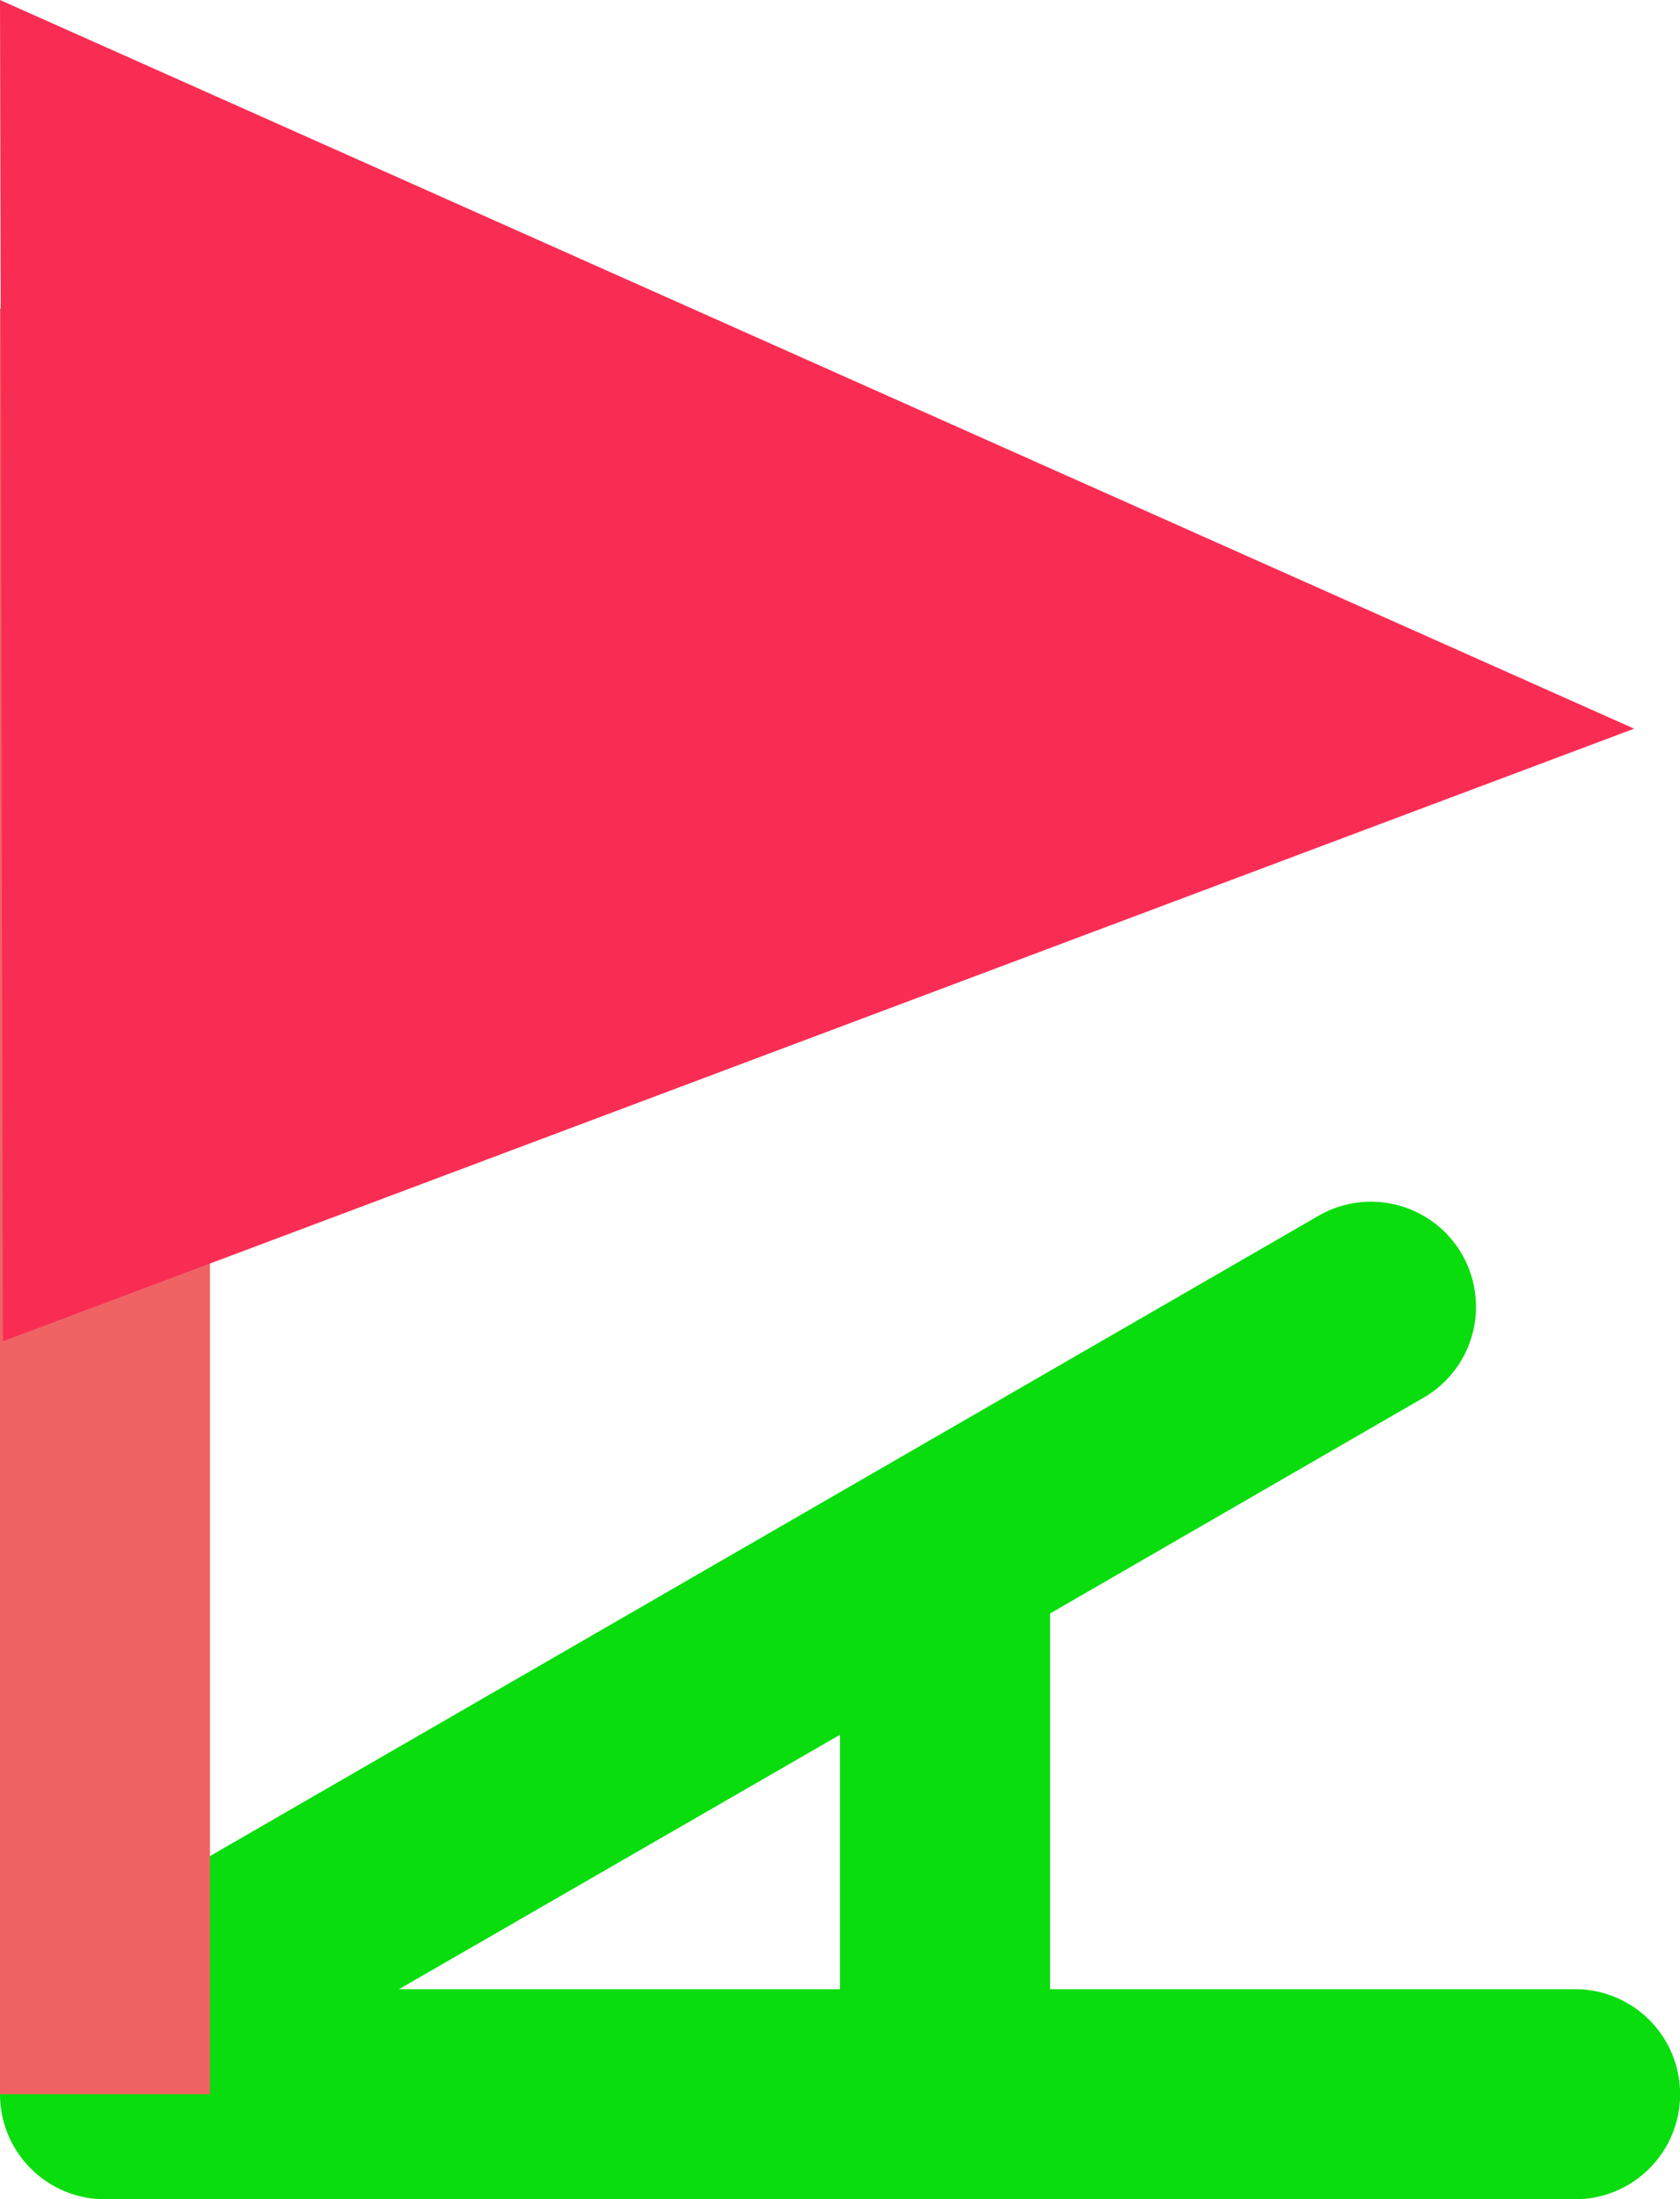
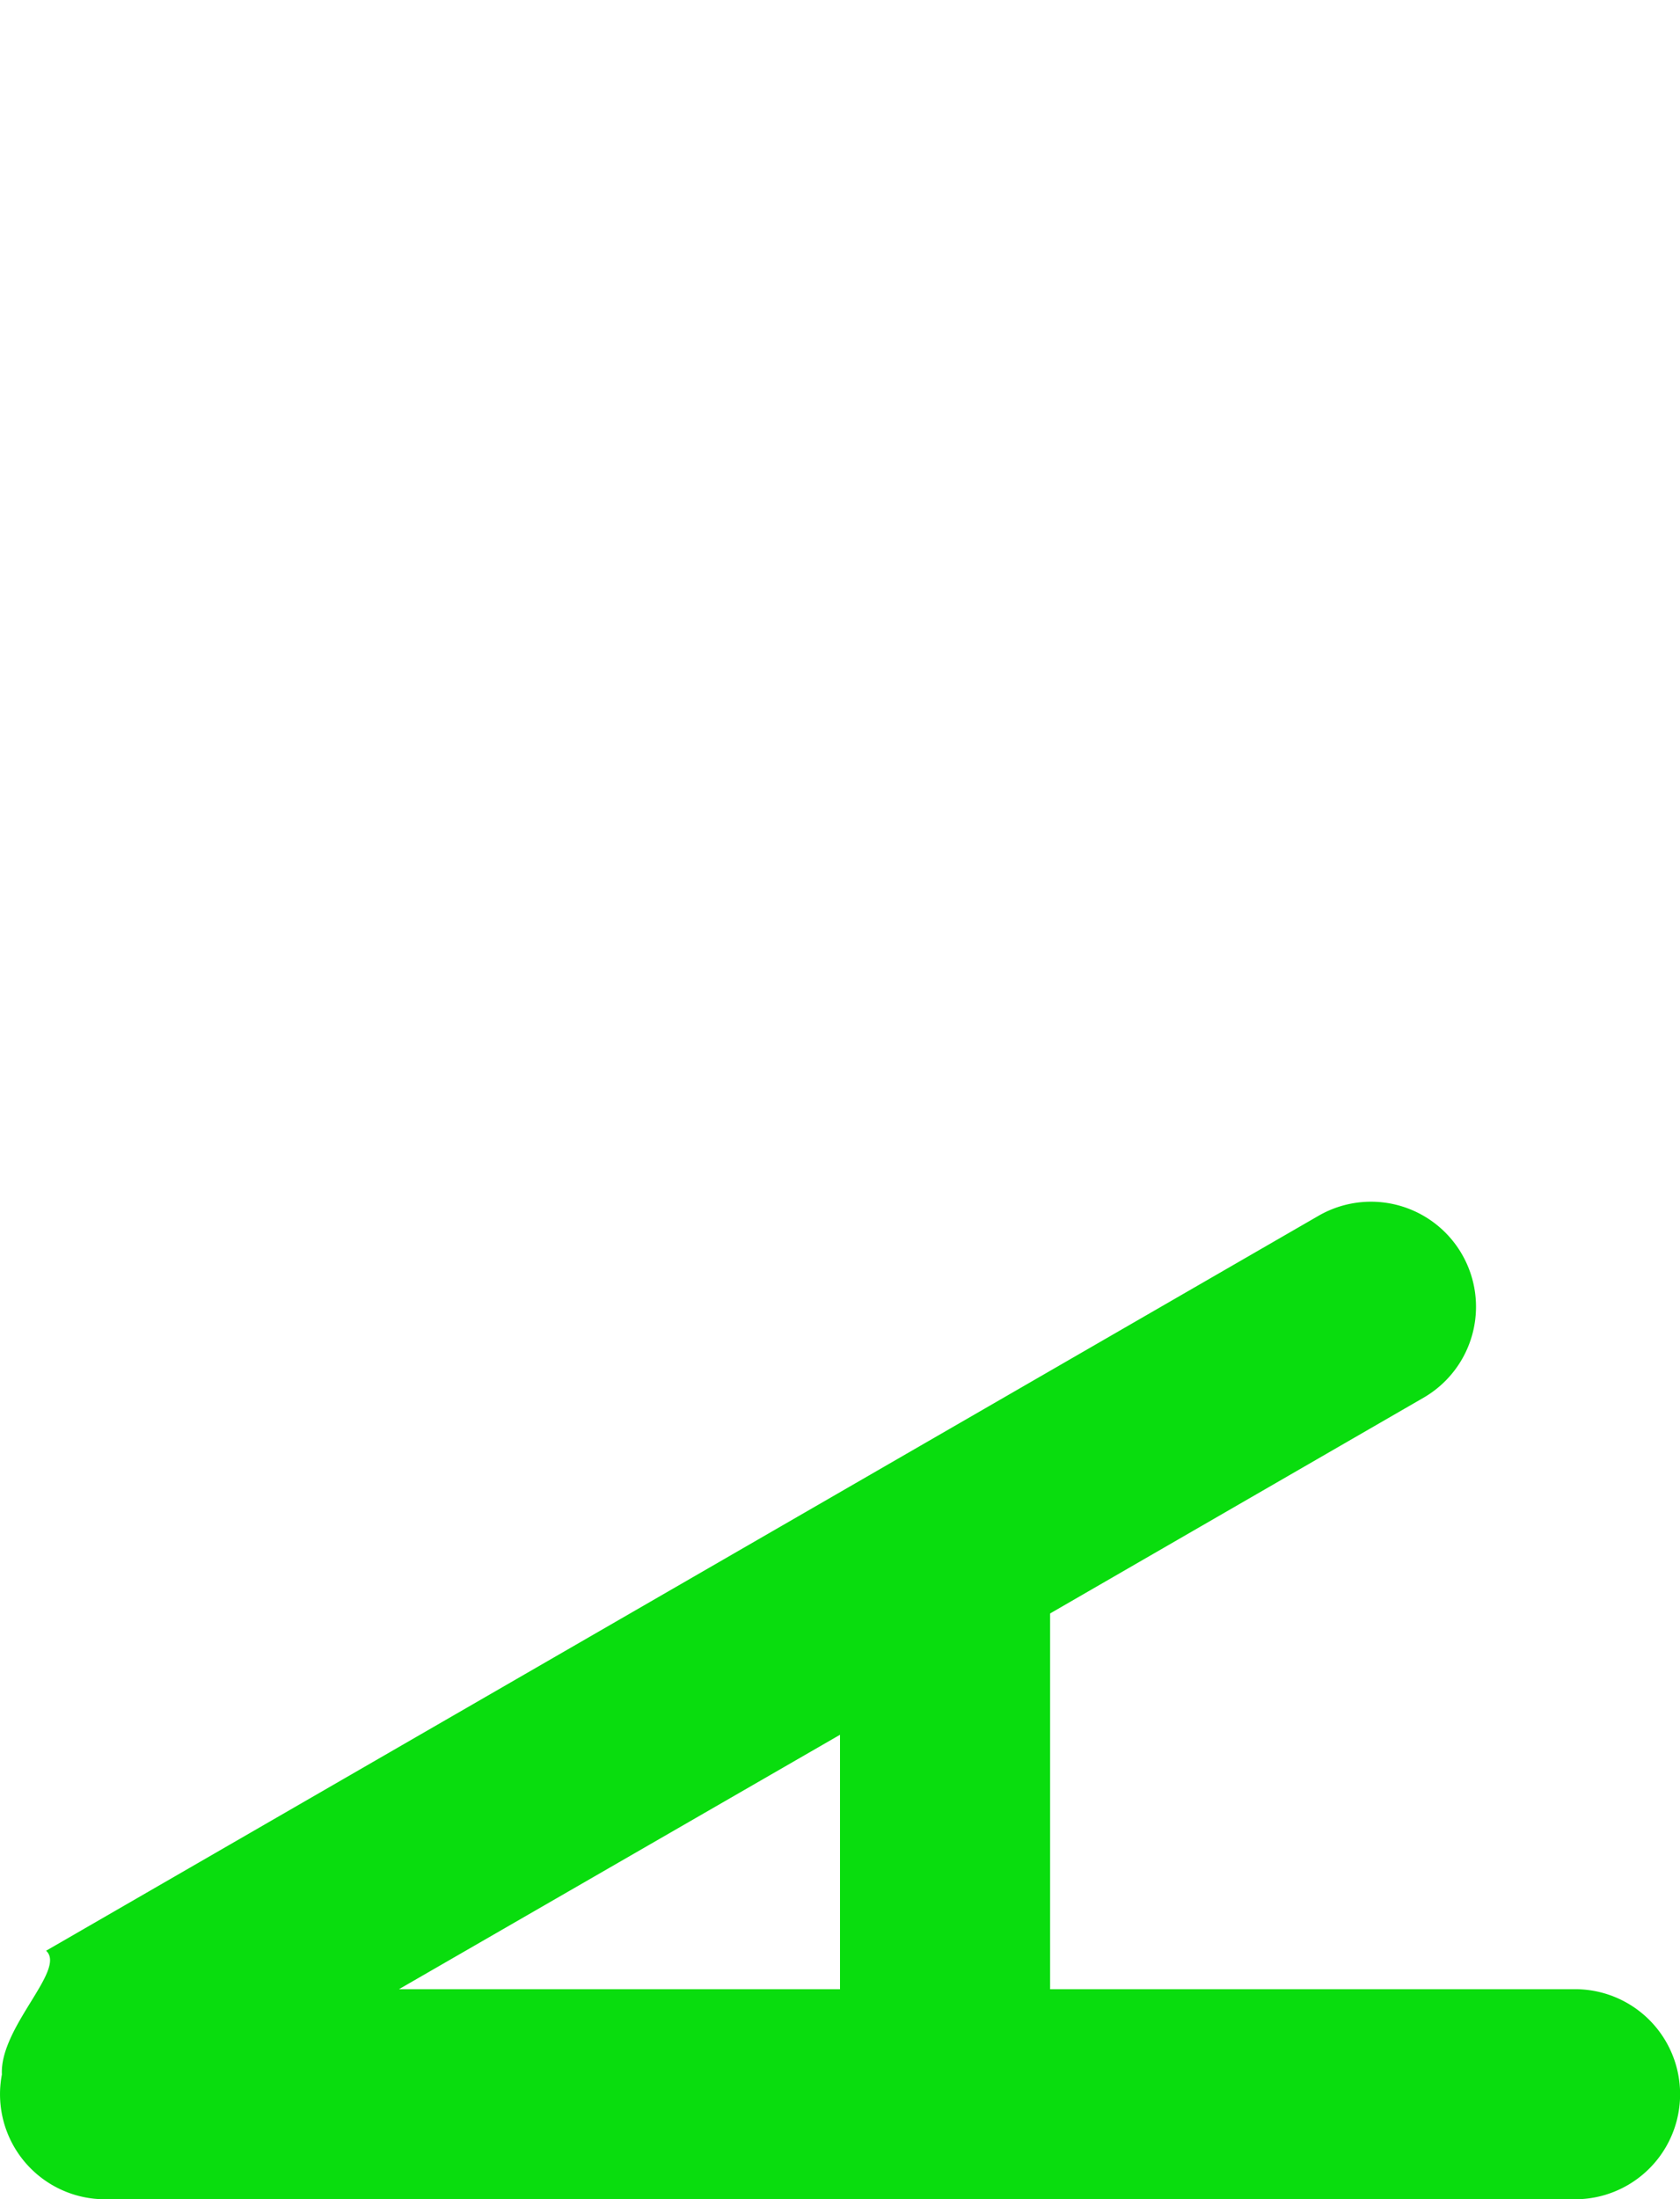
<svg xmlns="http://www.w3.org/2000/svg" width="16" height="20.937" viewBox="0 0 16 20.937">
  <g id="组_126282" data-name="组 126282" transform="translate(-1 205.869)">
    <g id="组_128" data-name="组 128" transform="translate(-3311 -1537.932)">
      <path id="椭圆_780_拷贝" data-name="椭圆 780 拷贝" d="M3321,1353h-8a1,1,0,0,1-.982-1.188c-.022-.453.618-1,.421-1.178l12.124-7a1,1,0,0,1,1,1.732l-3.562,2.057V1351h5a1,1,0,0,1,0,2Zm-1-2v-2.422l-4.2,2.422Z" fill="#09dd0e" />
      <g id="椭圆_780" data-name="椭圆 780" transform="translate(3312 1334)" fill="none" stroke="#ef6365" stroke-width="2">
-         <rect width="2" height="19" rx="1" stroke="none" />
-         <rect x="1" y="1" height="17" fill="none" />
-       </g>
-       <path id="三角形_2583" data-name="三角形 2583" d="M3312.437,1332.063,3328,1339l-15.535,5.832Z" transform="translate(-0.437)" fill="#f92d54" />
+         </g>
    </g>
  </g>
</svg>